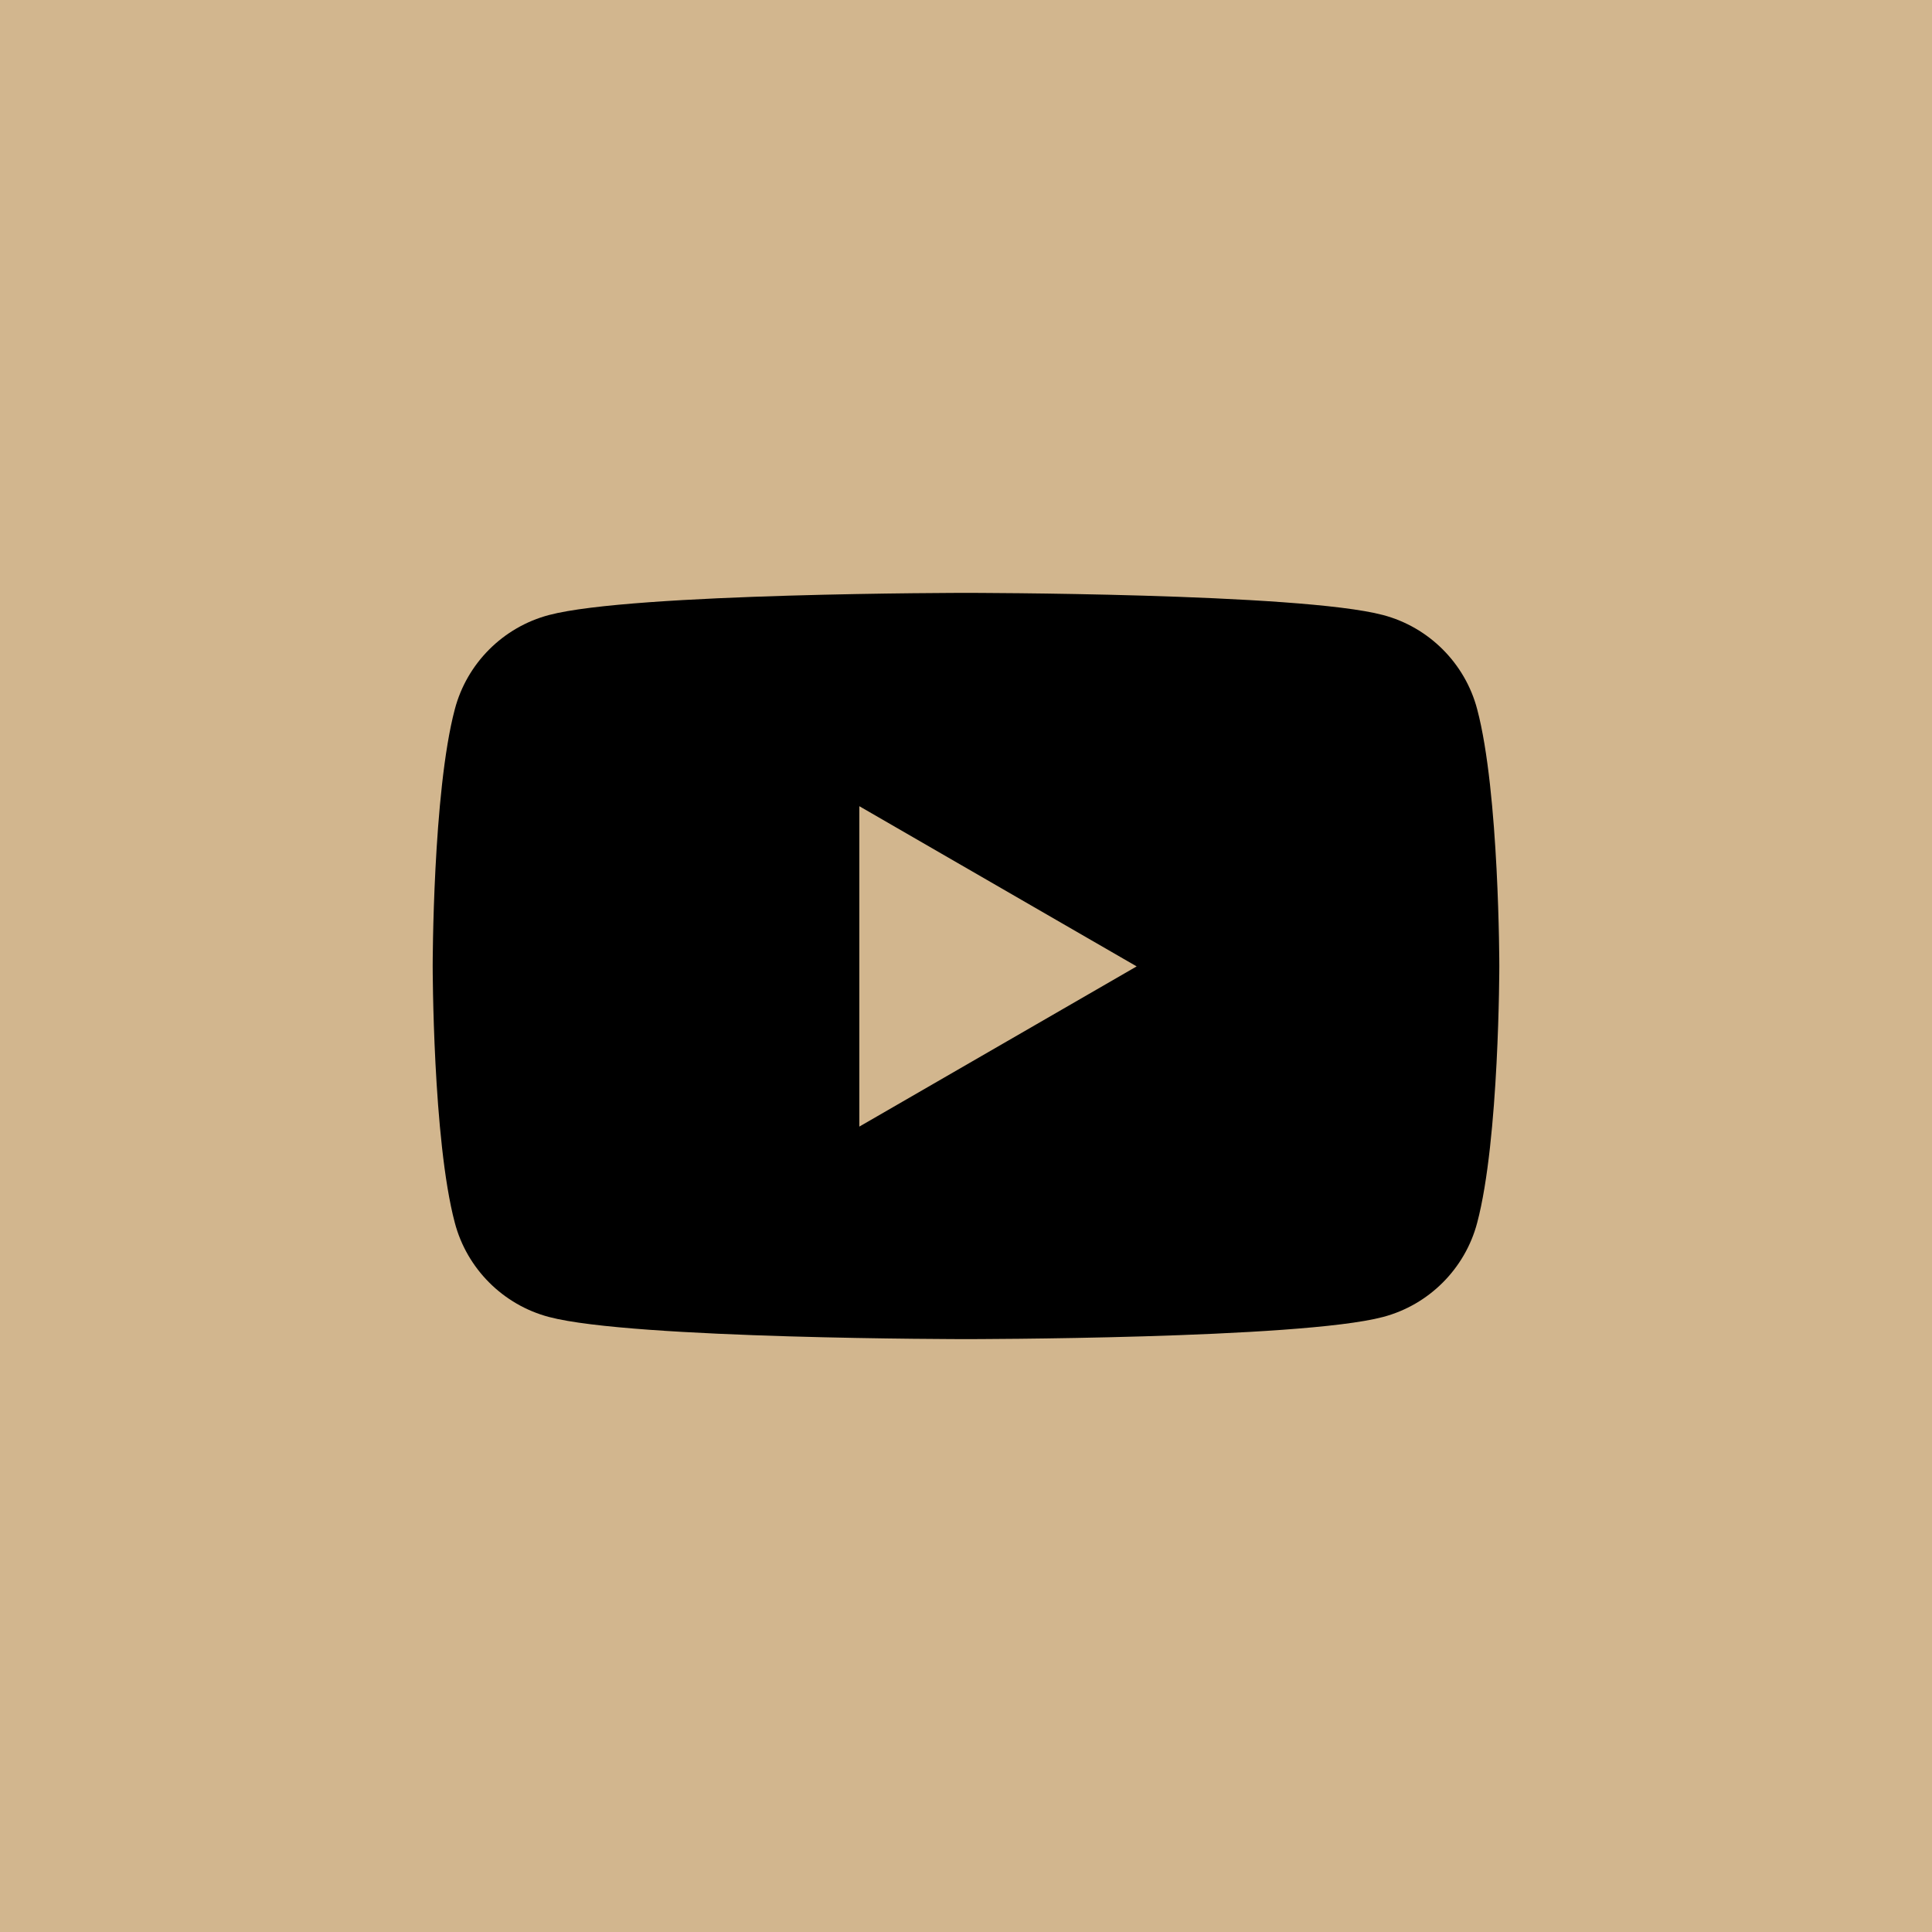
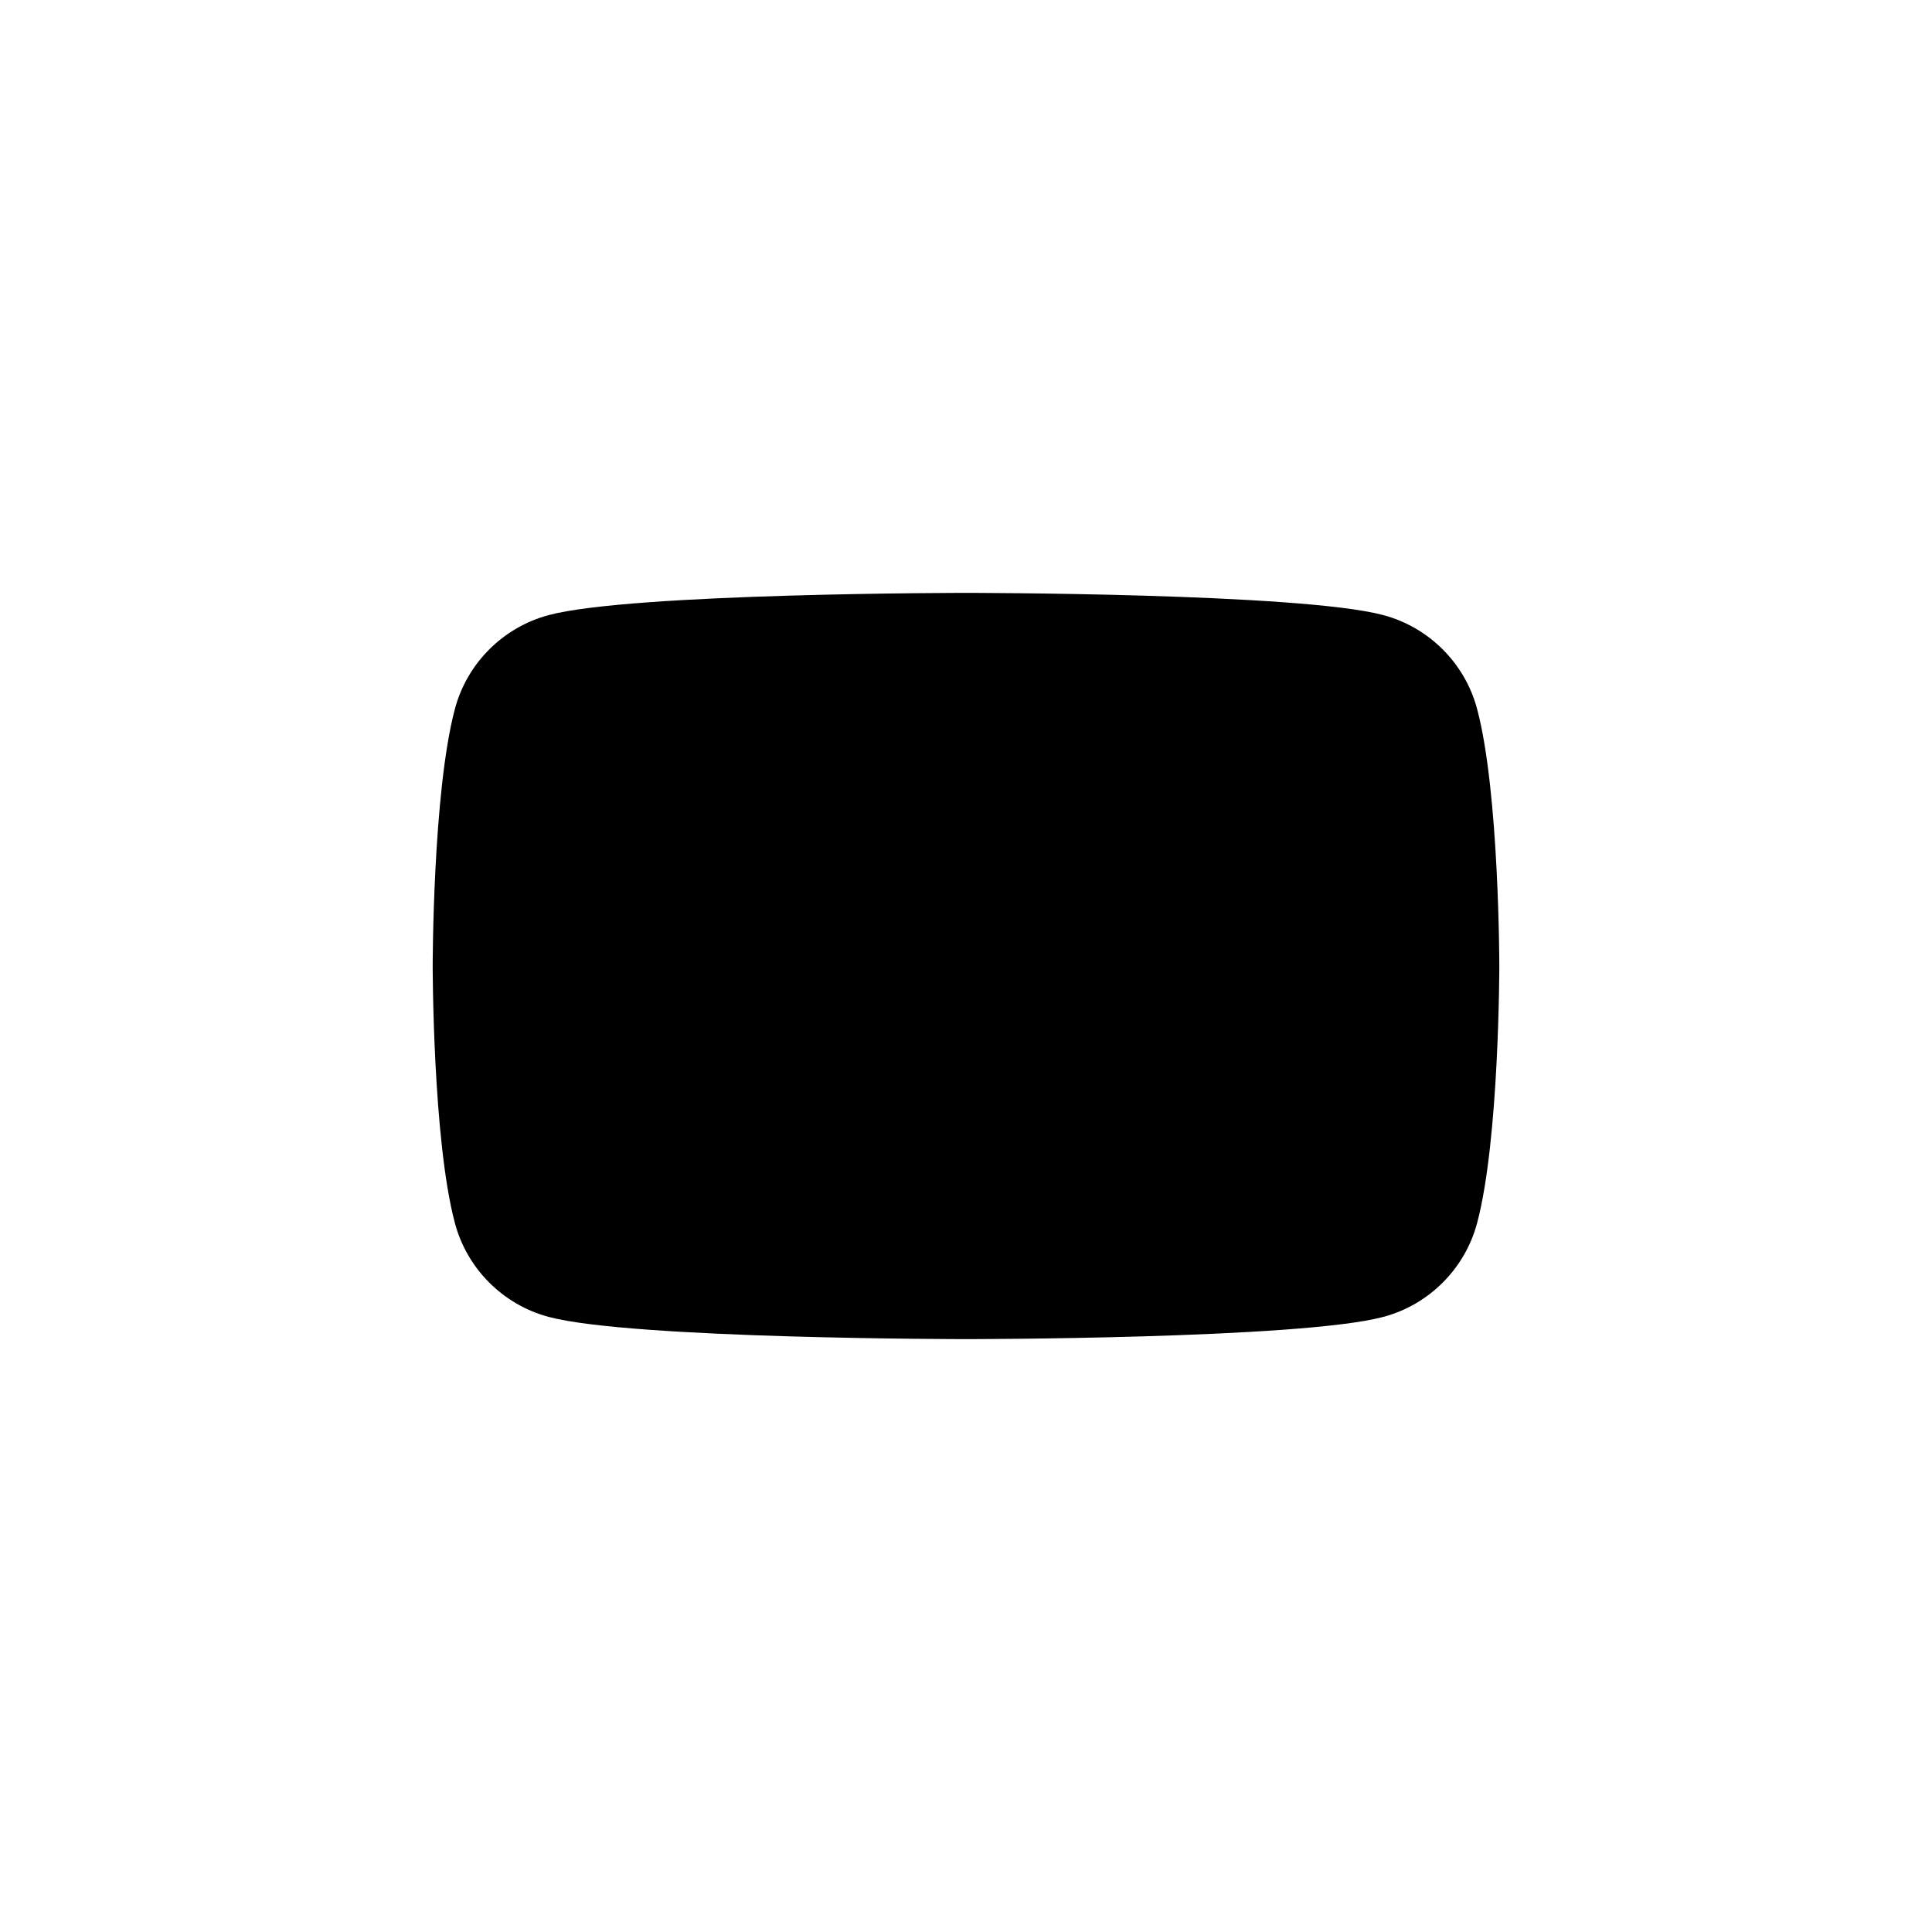
<svg xmlns="http://www.w3.org/2000/svg" id="_レイヤー_2" data-name="レイヤー 2" viewBox="0 0 48 48">
  <defs>
    <style>
      .cls-1 {
        fill: #d2b68e;
      }
    </style>
  </defs>
  <g id="footer">
-     <rect class="cls-1" width="48" height="48" />
-     <path d="M36.7,17.62c-.3-1.14-1.2-2.04-2.34-2.34-2.07-.55-10.36-.55-10.36-.55,0,0-8.29,0-10.36,.55-1.14,.3-2.04,1.2-2.34,2.34-.55,2.07-.55,6.38-.55,6.38,0,0,0,4.31,.55,6.38,.3,1.14,1.2,2.04,2.34,2.34,2.07,.55,10.36,.55,10.36,.55,0,0,8.29,0,10.36-.55,1.14-.3,2.04-1.2,2.34-2.34,.55-2.07,.55-6.38,.55-6.38,0,0,0-4.31-.55-6.38Zm-15.35,10.36v-7.95l6.89,3.98-6.89,3.98Z" />
+     <path d="M36.7,17.62c-.3-1.14-1.2-2.04-2.34-2.34-2.07-.55-10.36-.55-10.36-.55,0,0-8.29,0-10.36,.55-1.14,.3-2.04,1.2-2.34,2.34-.55,2.07-.55,6.38-.55,6.38,0,0,0,4.31,.55,6.38,.3,1.14,1.2,2.04,2.34,2.34,2.07,.55,10.36,.55,10.36,.55,0,0,8.29,0,10.36-.55,1.14-.3,2.04-1.2,2.34-2.34,.55-2.07,.55-6.38,.55-6.38,0,0,0-4.31-.55-6.38Zm-15.35,10.36v-7.95Z" />
  </g>
</svg>